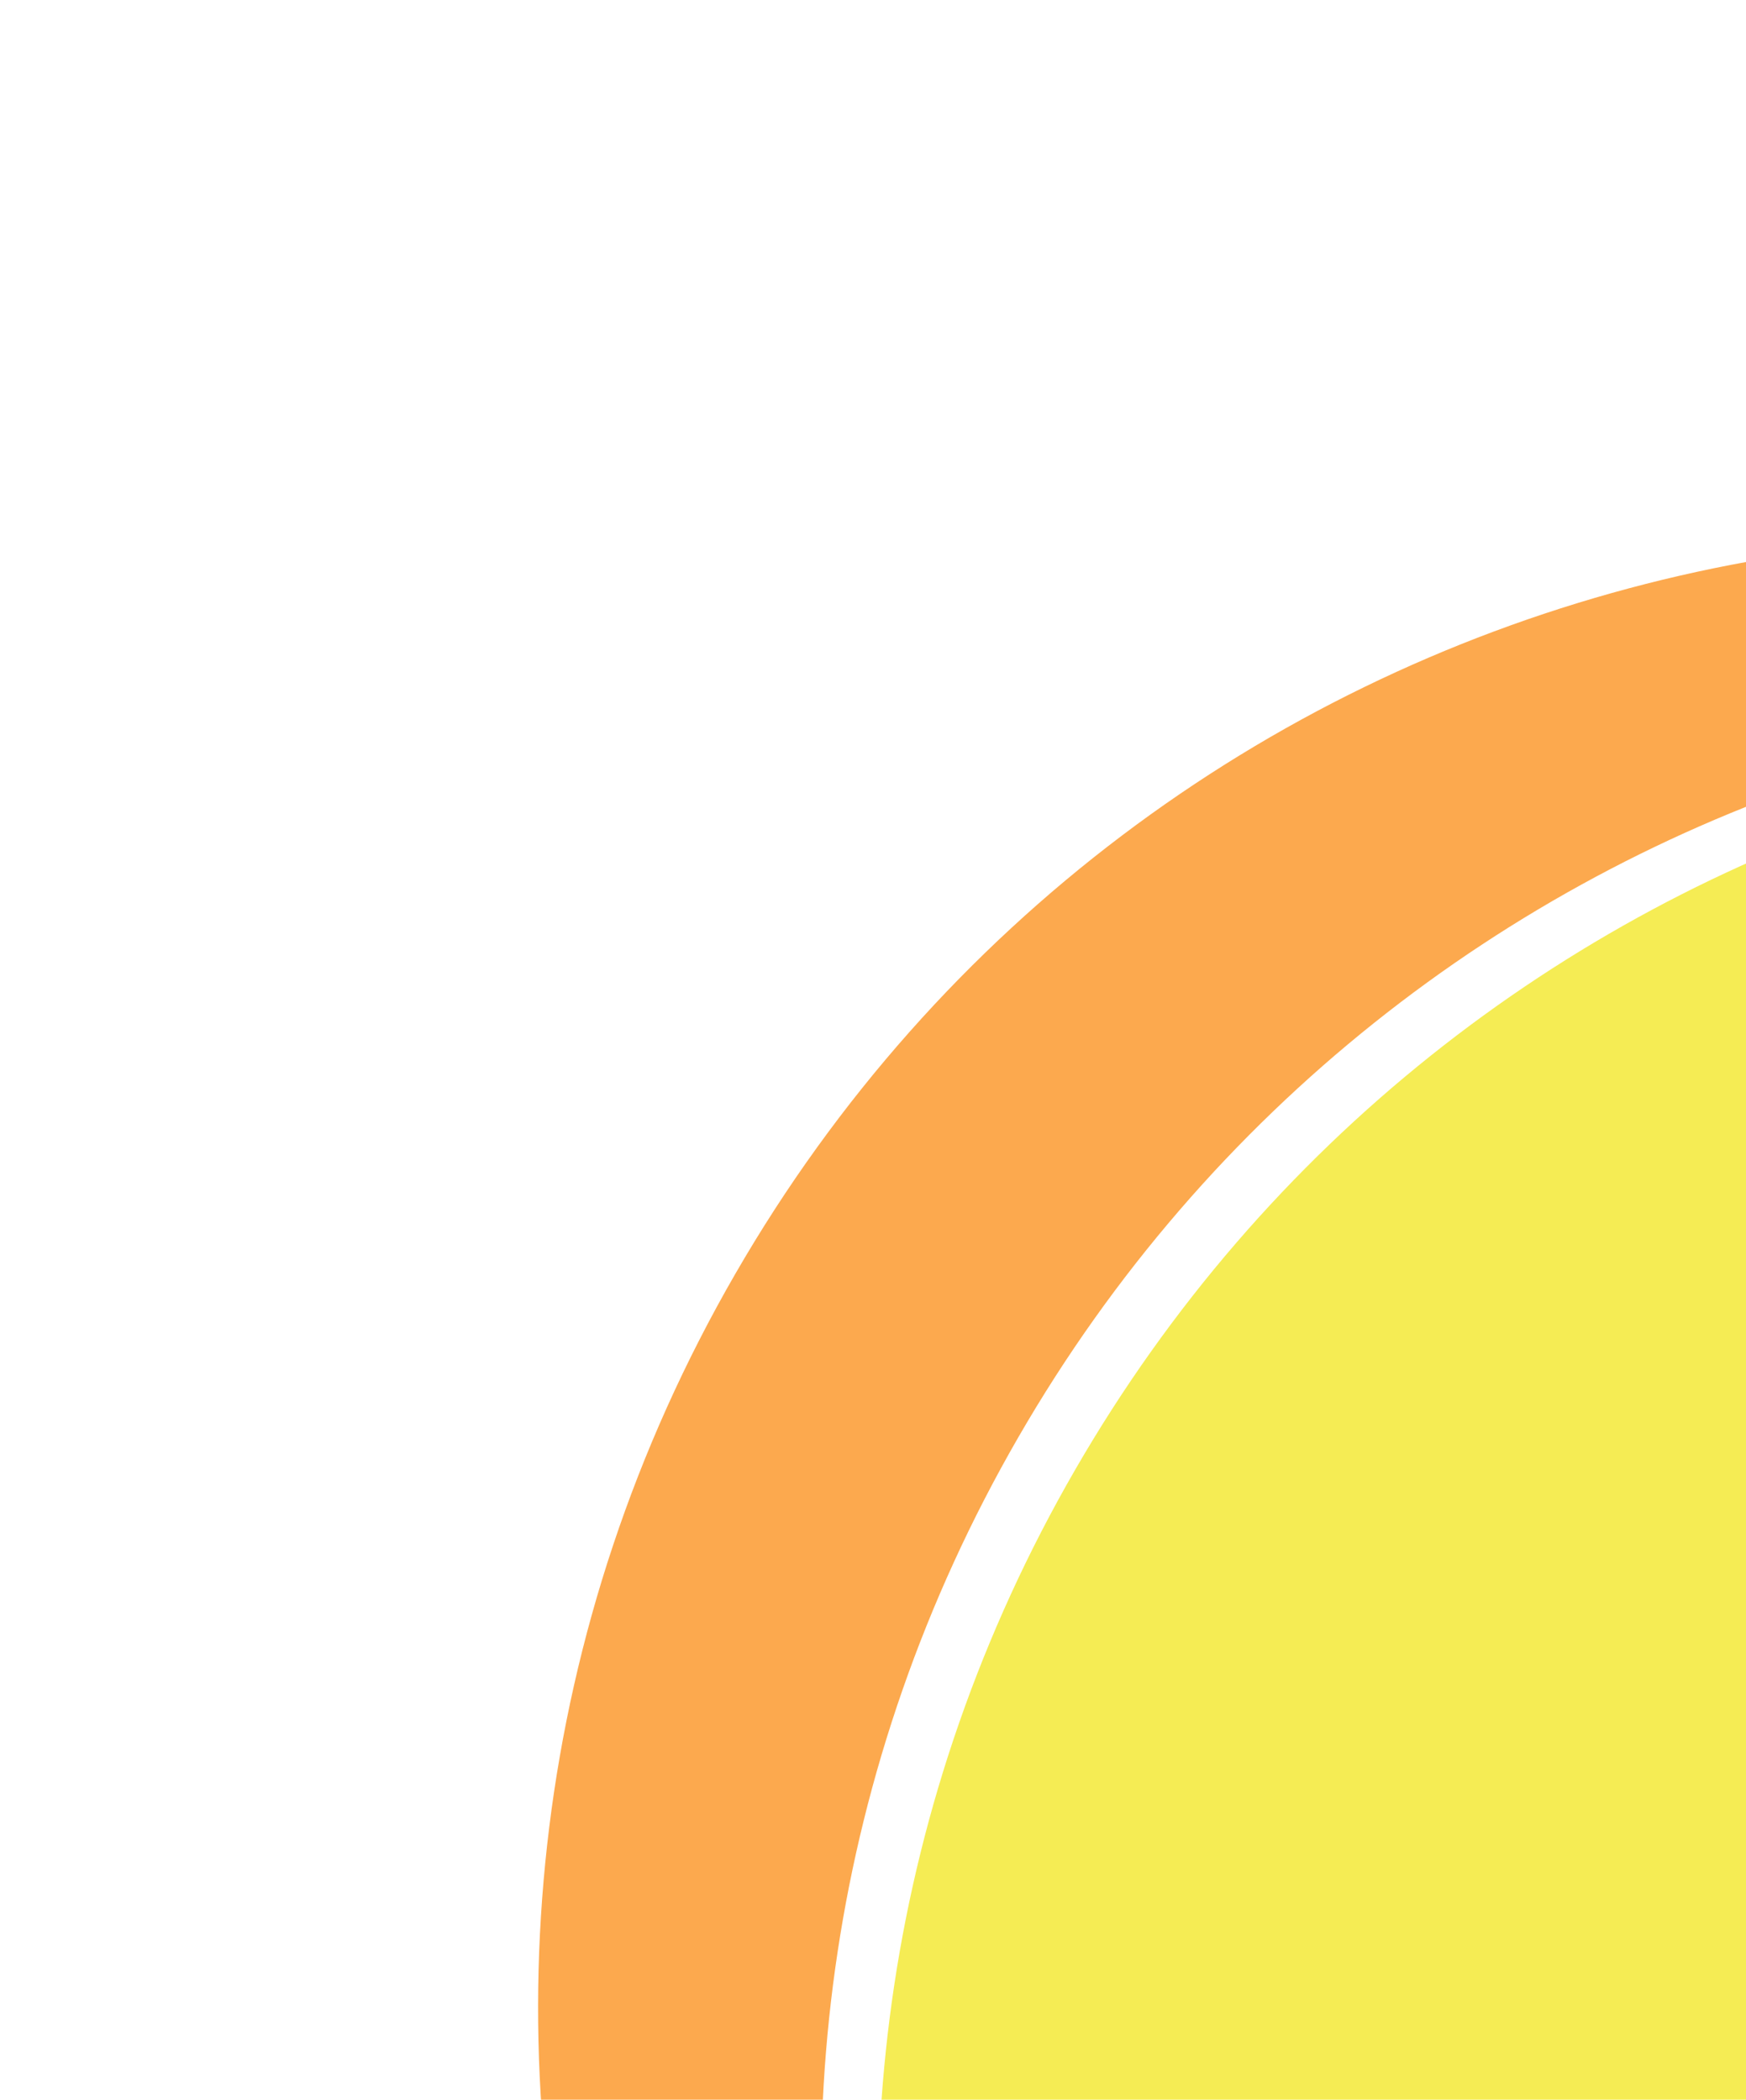
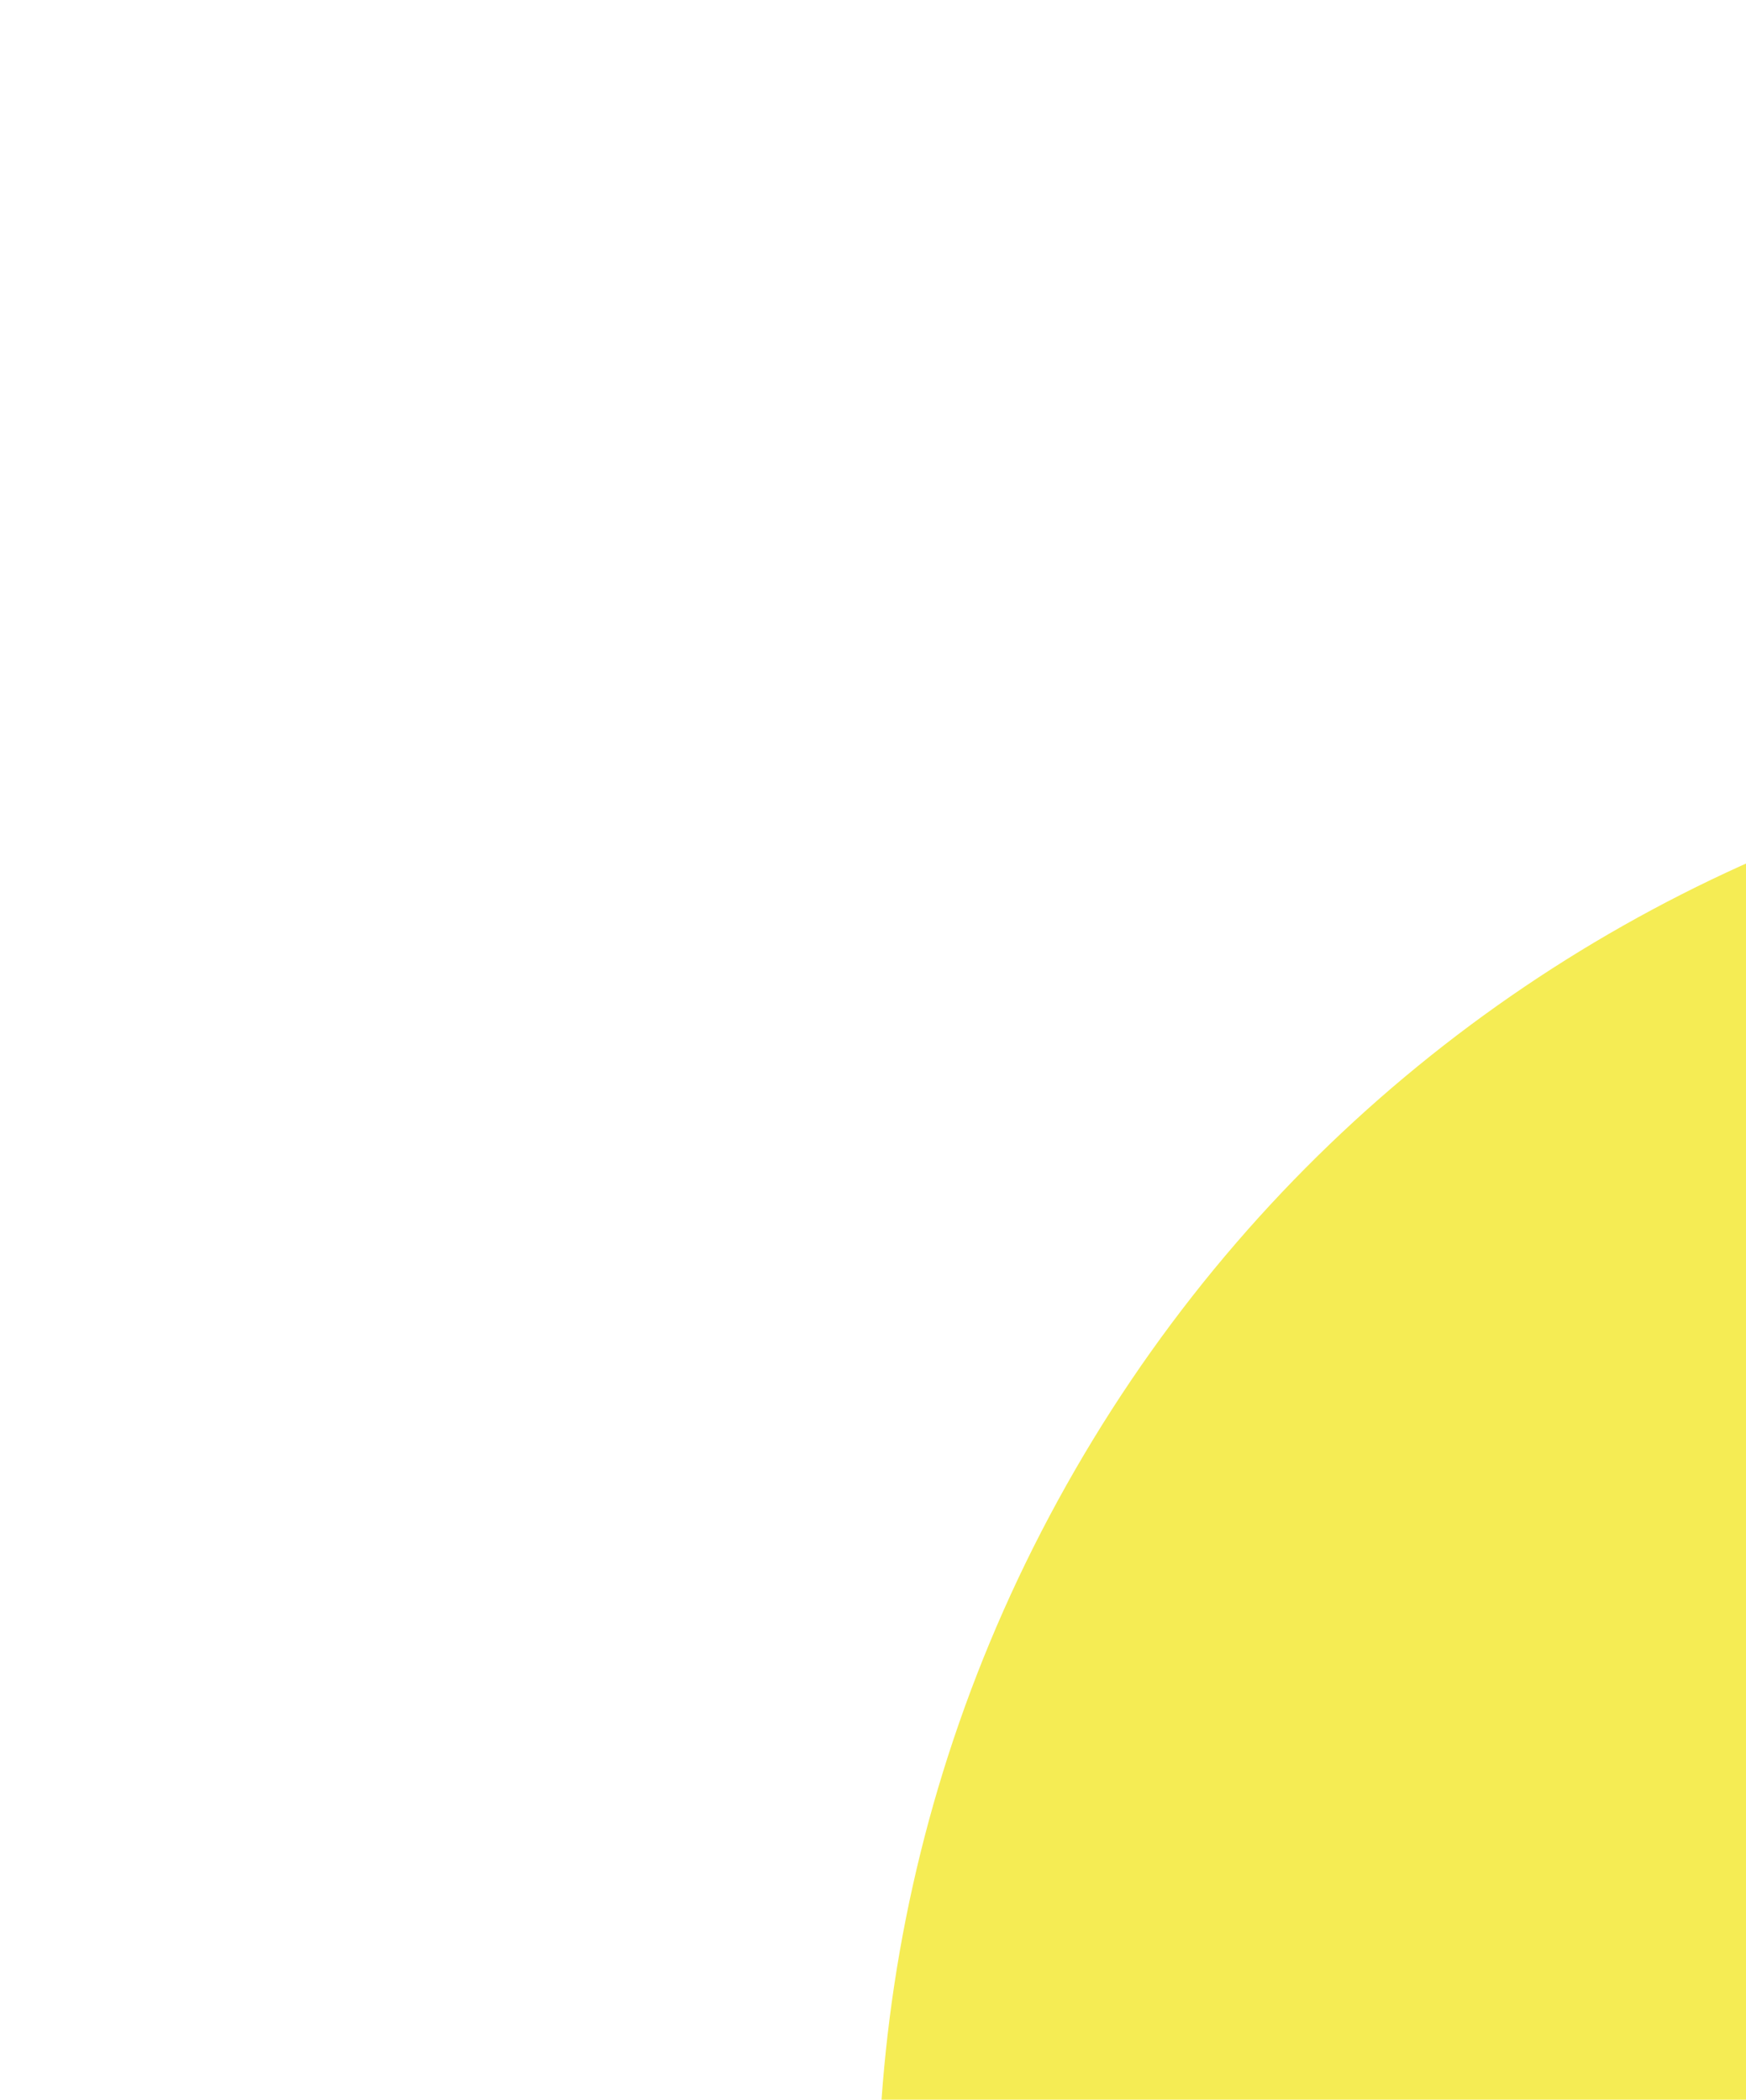
<svg xmlns="http://www.w3.org/2000/svg" width="74" height="89" viewBox="0 0 74 89" fill="none">
  <g filter="url(#filter0_f_83_639)">
    <path d="M133.115 40.865C162.929 58.078 173.144 96.202 155.931 126.017C138.717 155.831 100.594 166.046 70.78 148.833C68.752 147.662 66.814 146.393 64.97 145.038C93.685 157.64 127.892 146.878 143.936 119.09C159.978 91.304 152.197 56.301 126.93 37.733C129.024 38.652 131.089 39.695 133.115 40.865Z" fill="#F2D2D5" />
  </g>
  <g filter="url(#filter1_f_83_639)">
-     <path d="M116.319 31.168C118.347 32.339 120.283 33.607 122.127 34.962C93.412 22.361 59.206 33.123 43.163 60.911C27.121 88.697 34.903 123.7 60.171 142.267C58.076 141.348 56.01 140.306 53.984 139.136C24.169 121.923 13.954 83.799 31.168 53.985C48.381 24.171 86.505 13.955 116.319 31.168Z" fill="#FCA94E" />
-   </g>
+     </g>
  <g filter="url(#filter2_f_83_639)">
-     <path d="M124.528 36.349C95.814 23.75 61.61 34.509 45.567 62.296C29.524 90.083 37.309 125.083 62.578 143.65C91.292 156.25 125.495 145.492 141.538 117.705C157.581 89.918 149.797 54.917 124.528 36.349Z" fill="#F5EC54" />
+     <path d="M124.528 36.349C95.814 23.75 61.61 34.509 45.567 62.296C29.524 90.083 37.309 125.083 62.578 143.65C91.292 156.25 125.495 145.492 141.538 117.705C157.581 89.918 149.797 54.917 124.528 36.349" fill="#F5EC54" />
  </g>
  <defs>
    <filter id="filter0_f_83_639" x="51.118" y="23.881" width="127.027" height="147.165" filterUnits="userSpaceOnUse" color-interpolation-filters="sRGB">
      <feFlood flood-opacity="0" result="BackgroundImageFix" />
      <feBlend mode="normal" in="SourceGraphic" in2="BackgroundImageFix" result="shape" />
      <feGaussianBlur stdDeviation="6.926" result="effect1_foregroundBlur_83_639" />
    </filter>
    <filter id="filter1_f_83_639" x="8.954" y="8.954" width="127.026" height="147.165" filterUnits="userSpaceOnUse" color-interpolation-filters="sRGB">
      <feFlood flood-opacity="0" result="BackgroundImageFix" />
      <feBlend mode="normal" in="SourceGraphic" in2="BackgroundImageFix" result="shape" />
      <feGaussianBlur stdDeviation="6.926" result="effect1_foregroundBlur_83_639" />
    </filter>
    <filter id="filter2_f_83_639" x="23.354" y="17.268" width="140.398" height="145.463" filterUnits="userSpaceOnUse" color-interpolation-filters="sRGB">
      <feFlood flood-opacity="0" result="BackgroundImageFix" />
      <feBlend mode="normal" in="SourceGraphic" in2="BackgroundImageFix" result="shape" />
      <feGaussianBlur stdDeviation="6.926" result="effect1_foregroundBlur_83_639" />
    </filter>
  </defs>
</svg>